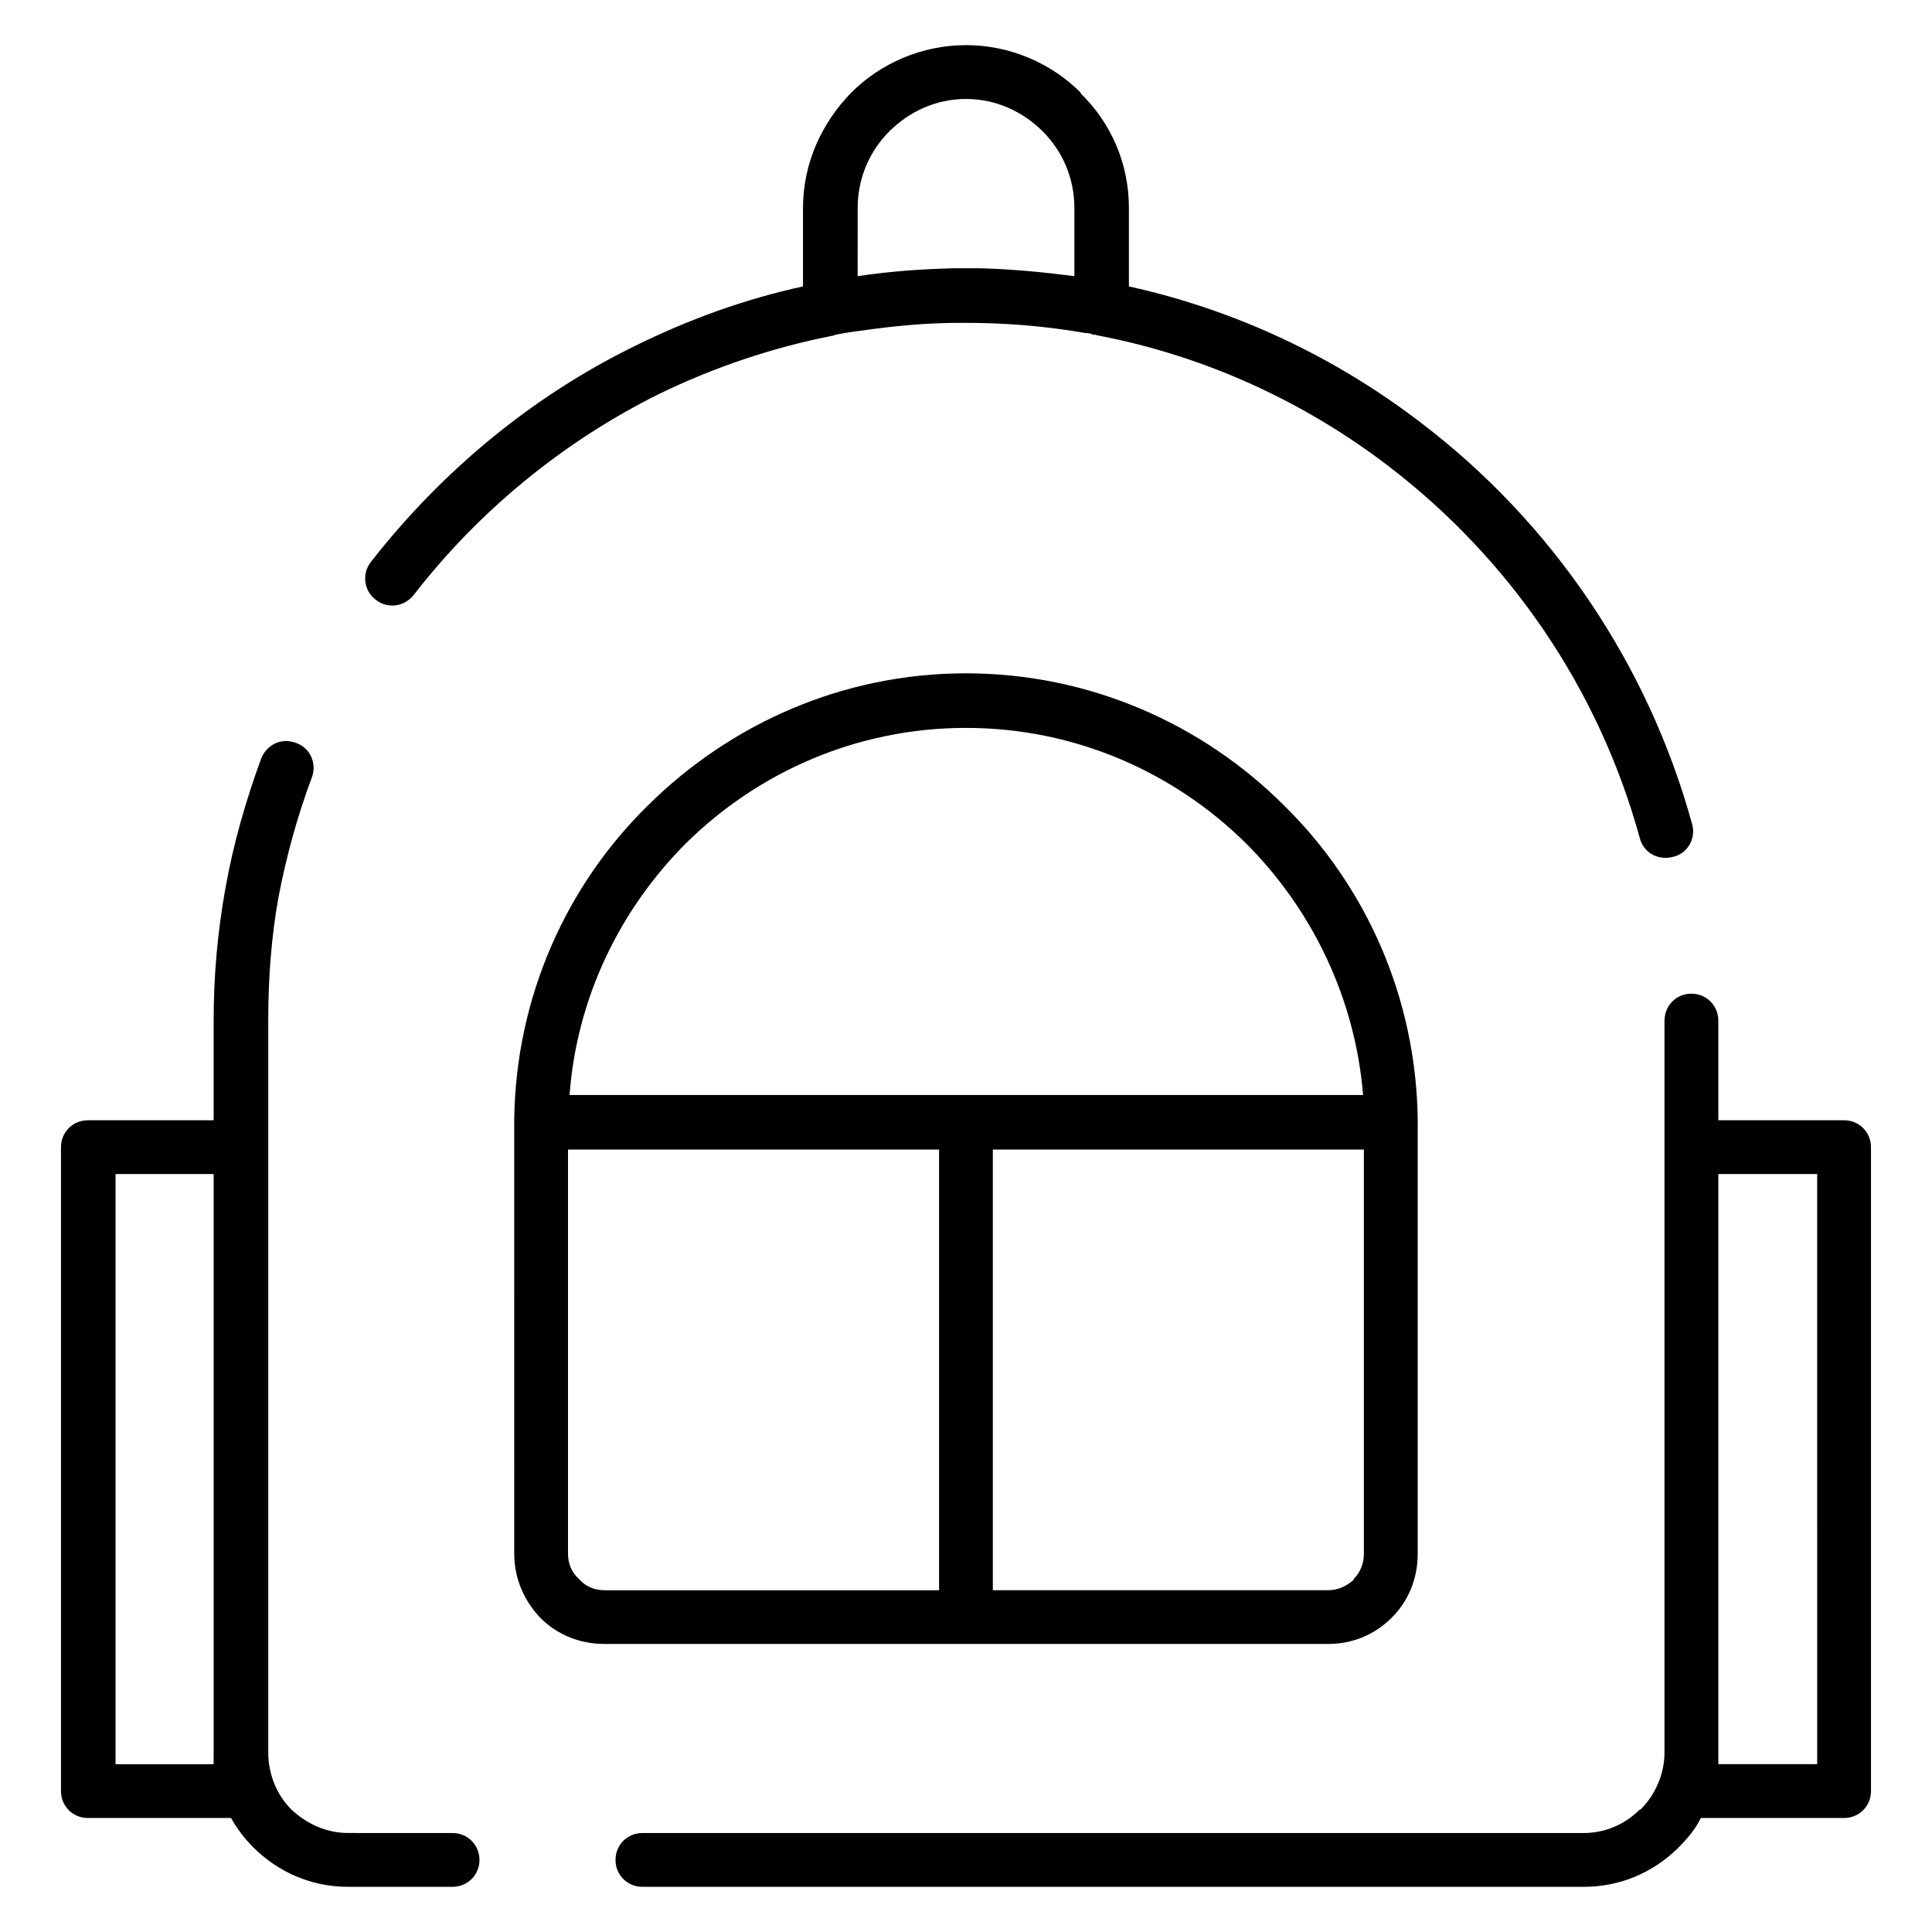
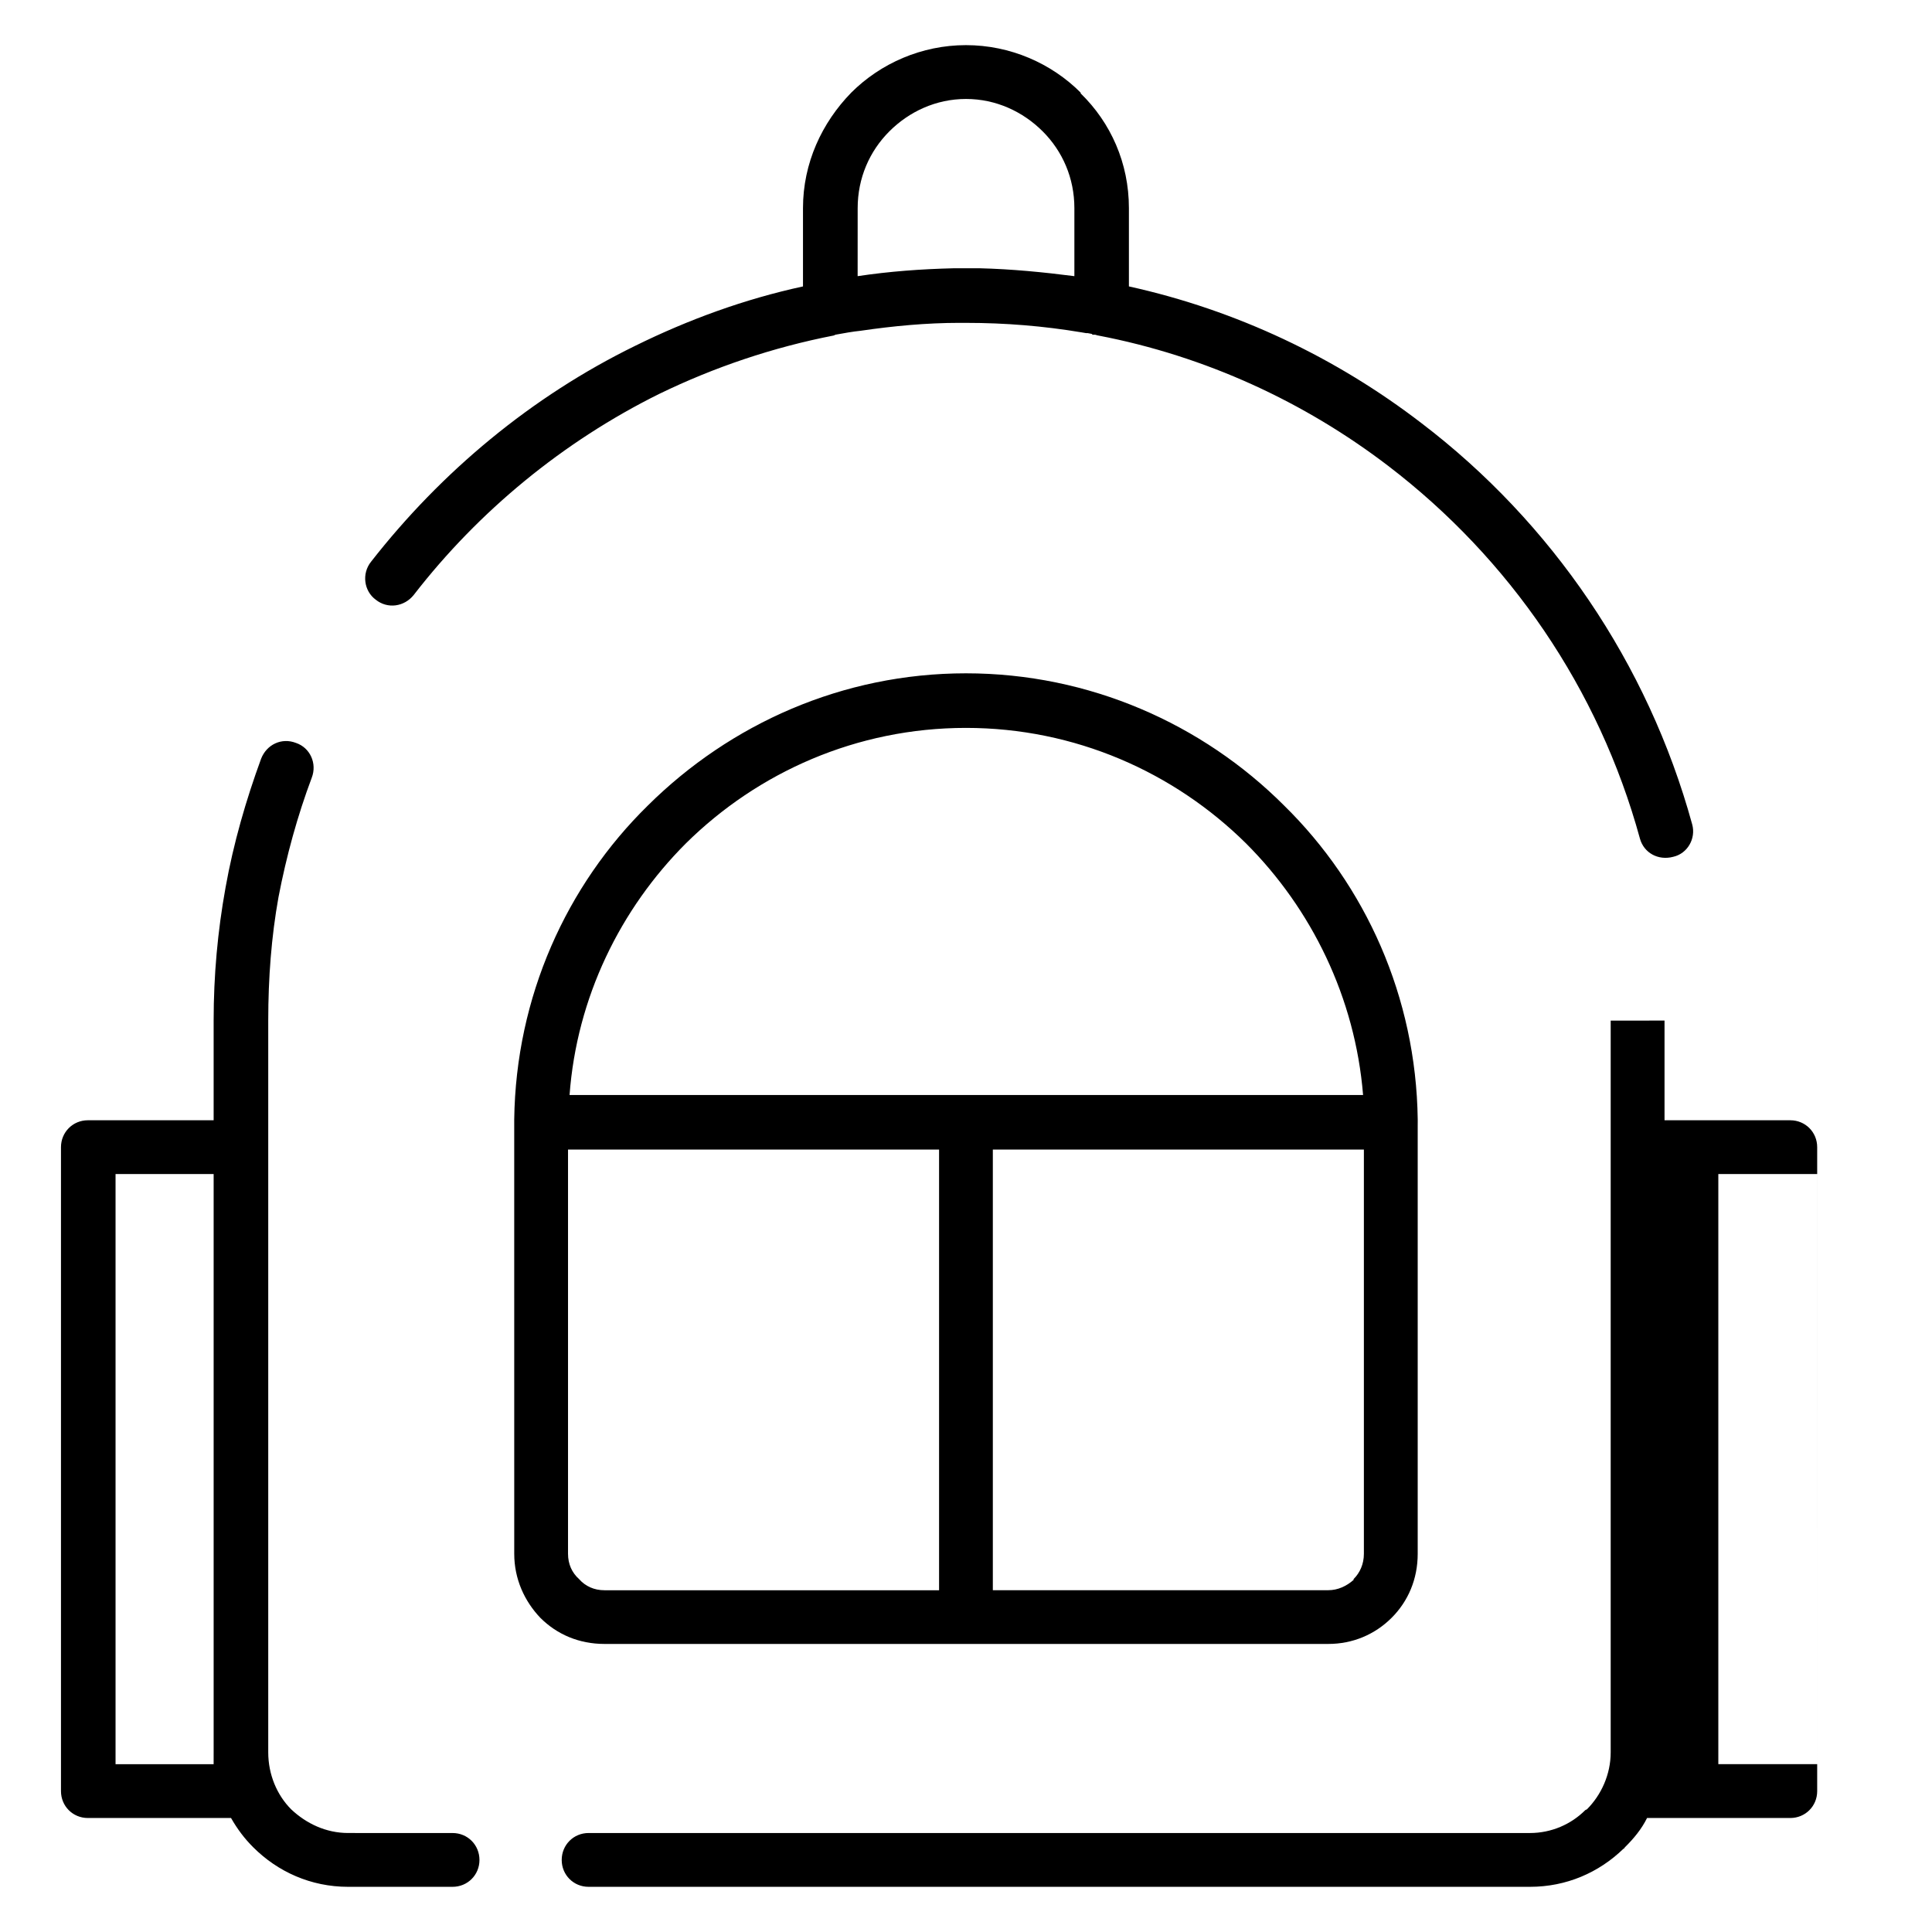
<svg xmlns="http://www.w3.org/2000/svg" fill="#000000" width="800px" height="800px" version="1.1" viewBox="144 144 512 512">
-   <path d="m263.93 629.77c3.992 0 7.133 3.148 7.133 7.141 0 3.969-3.141 7.117-7.133 7.117h-27.68c-9.855 0-18.648-3.984-25.145-10.484-2.312-2.297-4.195-4.809-5.879-7.754h-37.941c-3.977 0-7.125-3.133-7.125-7.125v-170.65c0-3.984 3.148-7.133 7.125-7.133h33.332v-26.418c0-11.949 1.062-23.695 3.148-35.219 2.094-11.746 5.441-23.277 9.43-34.172 1.473-3.777 5.441-5.66 9.227-4.195 3.769 1.258 5.652 5.457 4.195 9.227-3.777 10.059-6.723 20.758-8.816 31.652-1.883 10.484-2.715 21.387-2.715 32.707v193.93c0 5.863 2.305 11.312 6.07 15.09 3.992 3.769 9.234 6.281 15.098 6.281zm-63.312-21.379v-153.26h-25.996v156.4h25.992zm233.55-375.69h-0.621l-0.211-0.211-1.055-0.203h-0.426l-1.25-0.211c-10.051-1.676-20.129-2.512-30.613-2.512h-1.039l-0.219-0.004h-0.426c-8.793 0-17.609 0.836-26.207 2.094-2.094 0.211-4.41 0.629-6.699 1.047l-0.426 0.203c-16.152 3.148-31.66 8.383-46.344 15.516-25.371 12.586-47.801 31.031-64.992 53.254-2.512 3.141-6.918 3.769-10.059 1.258-3.141-2.297-3.769-6.918-1.258-10.059 18.664-23.898 42.57-43.816 70.031-57.238 14.035-6.918 28.93-12.367 44.445-15.727v-20.75c0-11.957 5.023-22.641 12.785-30.605 7.769-7.762 18.672-12.59 30.402-12.59 11.746 0 22.648 4.824 30.402 12.586v0.203c7.965 7.754 12.785 18.445 12.785 30.402v20.75c28.52 6.289 54.938 18.871 77.57 36.266 34.379 26.207 59.961 63.527 71.707 106.3 1.039 3.769-1.258 7.754-5.047 8.598-3.977 1.047-7.754-1.047-8.801-4.824-10.902-39.832-34.598-74.211-66.66-98.738-22.23-16.988-48.438-29.141-76.949-34.598-0.191 0-0.617-0.203-0.828-0.203zm-62.891-15.516c8.383-1.258 16.766-1.883 25.578-2.094h3.141 3.566c8.598 0.211 16.988 1.047 25.16 2.094v-18.027c0-7.965-3.141-15.09-8.383-20.332-5.242-5.234-12.367-8.598-20.34-8.598-7.957 0-15.098 3.363-20.324 8.598-5.242 5.242-8.383 12.375-8.383 20.332l-0.008 18.027zm213.84 197.28c0-3.984 3.133-7.133 7.117-7.133 3.992 0 7.141 3.148 7.141 7.133v26.418h33.324c3.984 0 7.133 3.141 7.133 7.133v170.65c0 3.984-3.148 7.125-7.133 7.125h-37.953c-1.457 2.953-3.551 5.465-5.863 7.754-0.211 0.211-0.211 0.418-0.418 0.418-6.504 6.297-15.102 10.066-24.742 10.066h-249.49c-3.977 0-7.117-3.148-7.117-7.117 0-3.992 3.141-7.141 7.117-7.141h249.48c5.668 0 10.91-2.305 14.672-6.078l0.426-0.203c3.777-3.777 6.297-9.227 6.297-15.09v-193.93zm14.258 40.664v156.39h26.199l-0.004-156.39zm-79.668-13.199v113.84c0 6.707-2.527 12.586-6.918 16.973-4.418 4.41-10.289 6.918-16.773 6.918h-191.83c-6.723 0-12.578-2.512-16.988-6.918-4.188-4.394-6.918-10.273-6.918-16.973l-0.004-113.42v-0.629-0.418-0.629c0.426-32.504 13.84-62.055 35.441-83.23 21.797-21.602 51.57-35.008 84.27-35.008 32.699 0 62.691 13.414 84.285 35.008 21.594 21.176 35.016 50.727 35.441 83.23v0.629c-0.004 0.211-0.004 0.414-0.004 0.629zm-14.262 113.84v-107.13h-98.332v116.78h88.898c2.512 0 4.809-1.055 6.707-2.731v-0.215c1.68-1.676 2.727-3.977 2.727-6.707zm-112.58 9.652v-116.78h-98.332v107.13c0 2.731 1.055 5.031 2.93 6.707 1.676 1.898 3.992 2.953 6.723 2.953h88.68zm7.117-131.24h105.25c-2.102-25.789-13.617-49.27-31.023-66.676-19.09-18.863-45.289-30.605-74.227-30.605-28.922 0-55.137 11.746-74.211 30.605-17.406 17.398-28.93 40.887-30.828 66.676z" />
+   <path d="m263.93 629.77c3.992 0 7.133 3.148 7.133 7.141 0 3.969-3.141 7.117-7.133 7.117h-27.68c-9.855 0-18.648-3.984-25.145-10.484-2.312-2.297-4.195-4.809-5.879-7.754h-37.941c-3.977 0-7.125-3.133-7.125-7.125v-170.65c0-3.984 3.148-7.133 7.125-7.133h33.332v-26.418c0-11.949 1.062-23.695 3.148-35.219 2.094-11.746 5.441-23.277 9.43-34.172 1.473-3.777 5.441-5.66 9.227-4.195 3.769 1.258 5.652 5.457 4.195 9.227-3.777 10.059-6.723 20.758-8.816 31.652-1.883 10.484-2.715 21.387-2.715 32.707v193.93c0 5.863 2.305 11.312 6.07 15.09 3.992 3.769 9.234 6.281 15.098 6.281zm-63.312-21.379v-153.26h-25.996v156.4h25.992zm233.55-375.69h-0.621l-0.211-0.211-1.055-0.203h-0.426l-1.25-0.211c-10.051-1.676-20.129-2.512-30.613-2.512h-1.039l-0.219-0.004h-0.426c-8.793 0-17.609 0.836-26.207 2.094-2.094 0.211-4.41 0.629-6.699 1.047l-0.426 0.203c-16.152 3.148-31.66 8.383-46.344 15.516-25.371 12.586-47.801 31.031-64.992 53.254-2.512 3.141-6.918 3.769-10.059 1.258-3.141-2.297-3.769-6.918-1.258-10.059 18.664-23.898 42.57-43.816 70.031-57.238 14.035-6.918 28.93-12.367 44.445-15.727v-20.75c0-11.957 5.023-22.641 12.785-30.605 7.769-7.762 18.672-12.59 30.402-12.59 11.746 0 22.648 4.824 30.402 12.586v0.203c7.965 7.754 12.785 18.445 12.785 30.402v20.75c28.52 6.289 54.938 18.871 77.57 36.266 34.379 26.207 59.961 63.527 71.707 106.3 1.039 3.769-1.258 7.754-5.047 8.598-3.977 1.047-7.754-1.047-8.801-4.824-10.902-39.832-34.598-74.211-66.66-98.738-22.23-16.988-48.438-29.141-76.949-34.598-0.191 0-0.617-0.203-0.828-0.203zm-62.891-15.516c8.383-1.258 16.766-1.883 25.578-2.094h3.141 3.566c8.598 0.211 16.988 1.047 25.16 2.094v-18.027c0-7.965-3.141-15.09-8.383-20.332-5.242-5.234-12.367-8.598-20.34-8.598-7.957 0-15.098 3.363-20.324 8.598-5.242 5.242-8.383 12.375-8.383 20.332l-0.008 18.027zm213.84 197.28v26.418h33.324c3.984 0 7.133 3.141 7.133 7.133v170.65c0 3.984-3.148 7.125-7.133 7.125h-37.953c-1.457 2.953-3.551 5.465-5.863 7.754-0.211 0.211-0.211 0.418-0.418 0.418-6.504 6.297-15.102 10.066-24.742 10.066h-249.49c-3.977 0-7.117-3.148-7.117-7.117 0-3.992 3.141-7.141 7.117-7.141h249.48c5.668 0 10.91-2.305 14.672-6.078l0.426-0.203c3.777-3.777 6.297-9.227 6.297-15.09v-193.93zm14.258 40.664v156.39h26.199l-0.004-156.39zm-79.668-13.199v113.84c0 6.707-2.527 12.586-6.918 16.973-4.418 4.41-10.289 6.918-16.773 6.918h-191.83c-6.723 0-12.578-2.512-16.988-6.918-4.188-4.394-6.918-10.273-6.918-16.973l-0.004-113.42v-0.629-0.418-0.629c0.426-32.504 13.84-62.055 35.441-83.23 21.797-21.602 51.57-35.008 84.27-35.008 32.699 0 62.691 13.414 84.285 35.008 21.594 21.176 35.016 50.727 35.441 83.23v0.629c-0.004 0.211-0.004 0.414-0.004 0.629zm-14.262 113.84v-107.13h-98.332v116.78h88.898c2.512 0 4.809-1.055 6.707-2.731v-0.215c1.68-1.676 2.727-3.977 2.727-6.707zm-112.58 9.652v-116.78h-98.332v107.13c0 2.731 1.055 5.031 2.93 6.707 1.676 1.898 3.992 2.953 6.723 2.953h88.68zm7.117-131.24h105.25c-2.102-25.789-13.617-49.27-31.023-66.676-19.09-18.863-45.289-30.605-74.227-30.605-28.922 0-55.137 11.746-74.211 30.605-17.406 17.398-28.93 40.887-30.828 66.676z" />
</svg>